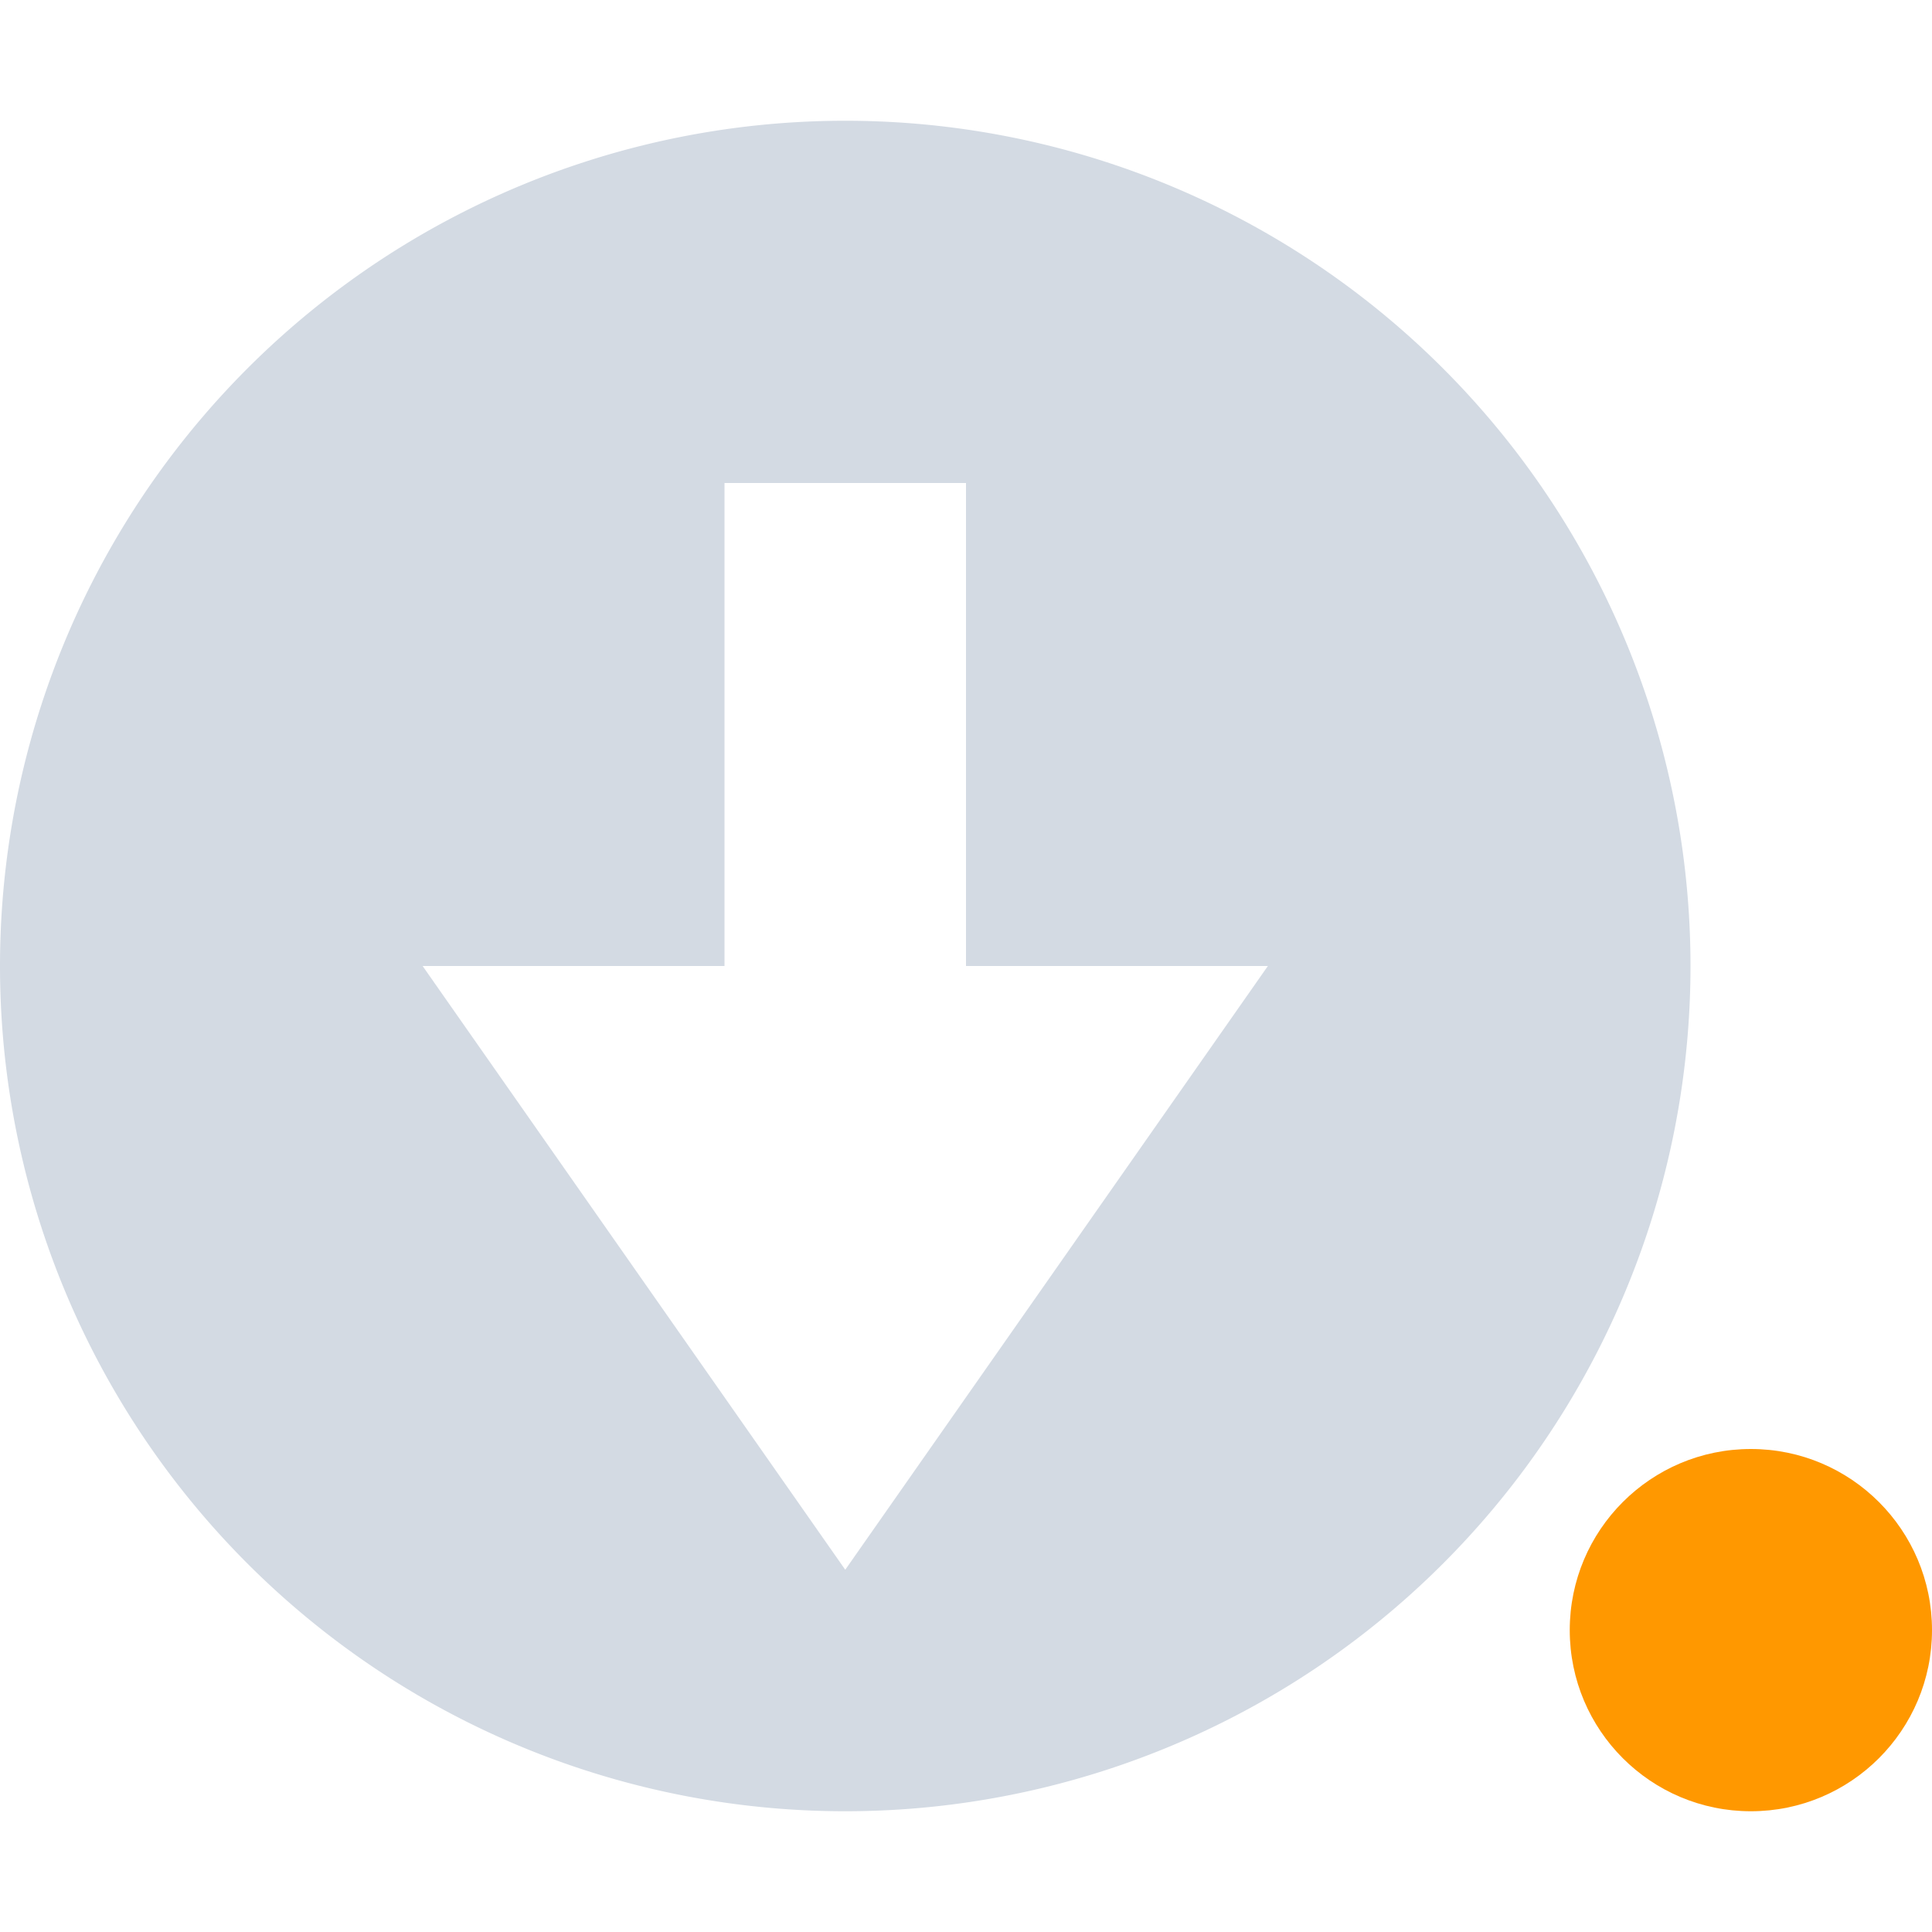
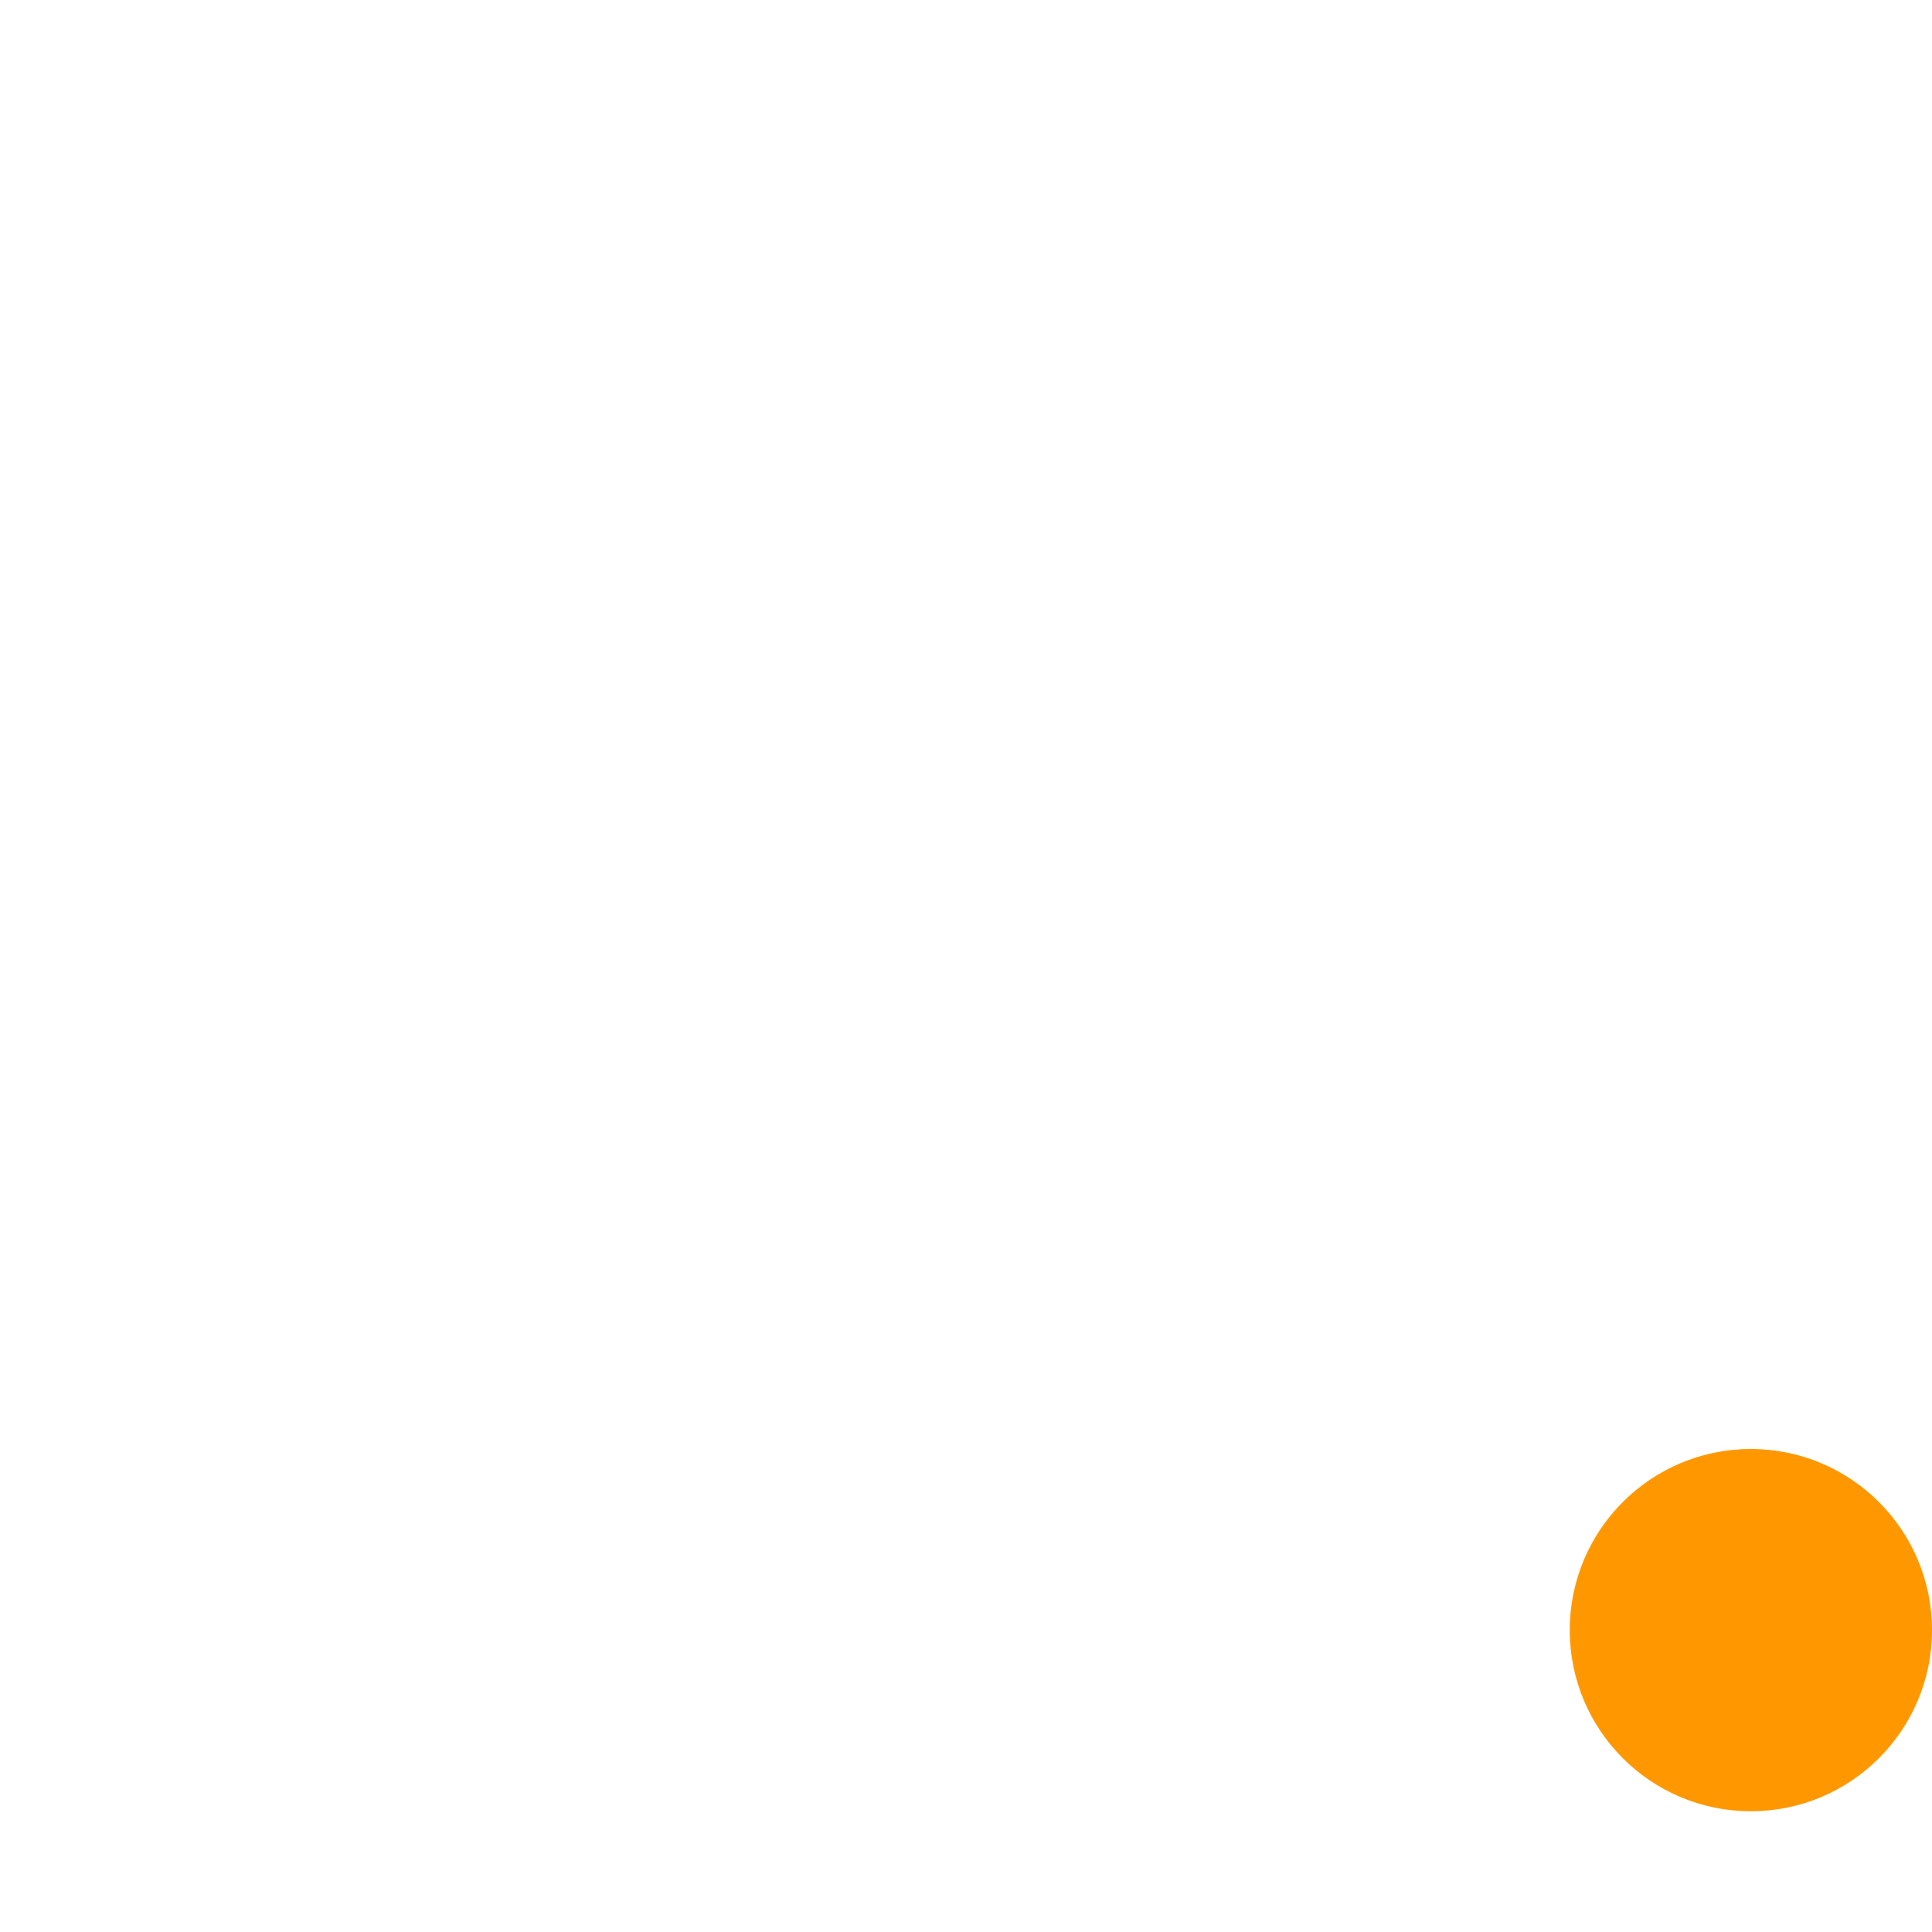
<svg xmlns="http://www.w3.org/2000/svg" width="16" height="16" version="1.1" viewBox="0 0 16 16">
  <defs>
    <style id="current-color-scheme" type="text/css">.ColorScheme-Text {
    color:#4d4d4d;
    }</style>
  </defs>
-   <path d="m7 1a7 7 0 1 0 0 14 7 7 0 0 0 0-14zm-1 3h2v4h2.5l-3.5 5-3.5-5h2.5z" color="#d3dae3" fill="currentColor" />
  <circle cx="14.5" cy="13.5" r="1.5" color="#5294e2" fill="#ff9800" />
</svg>